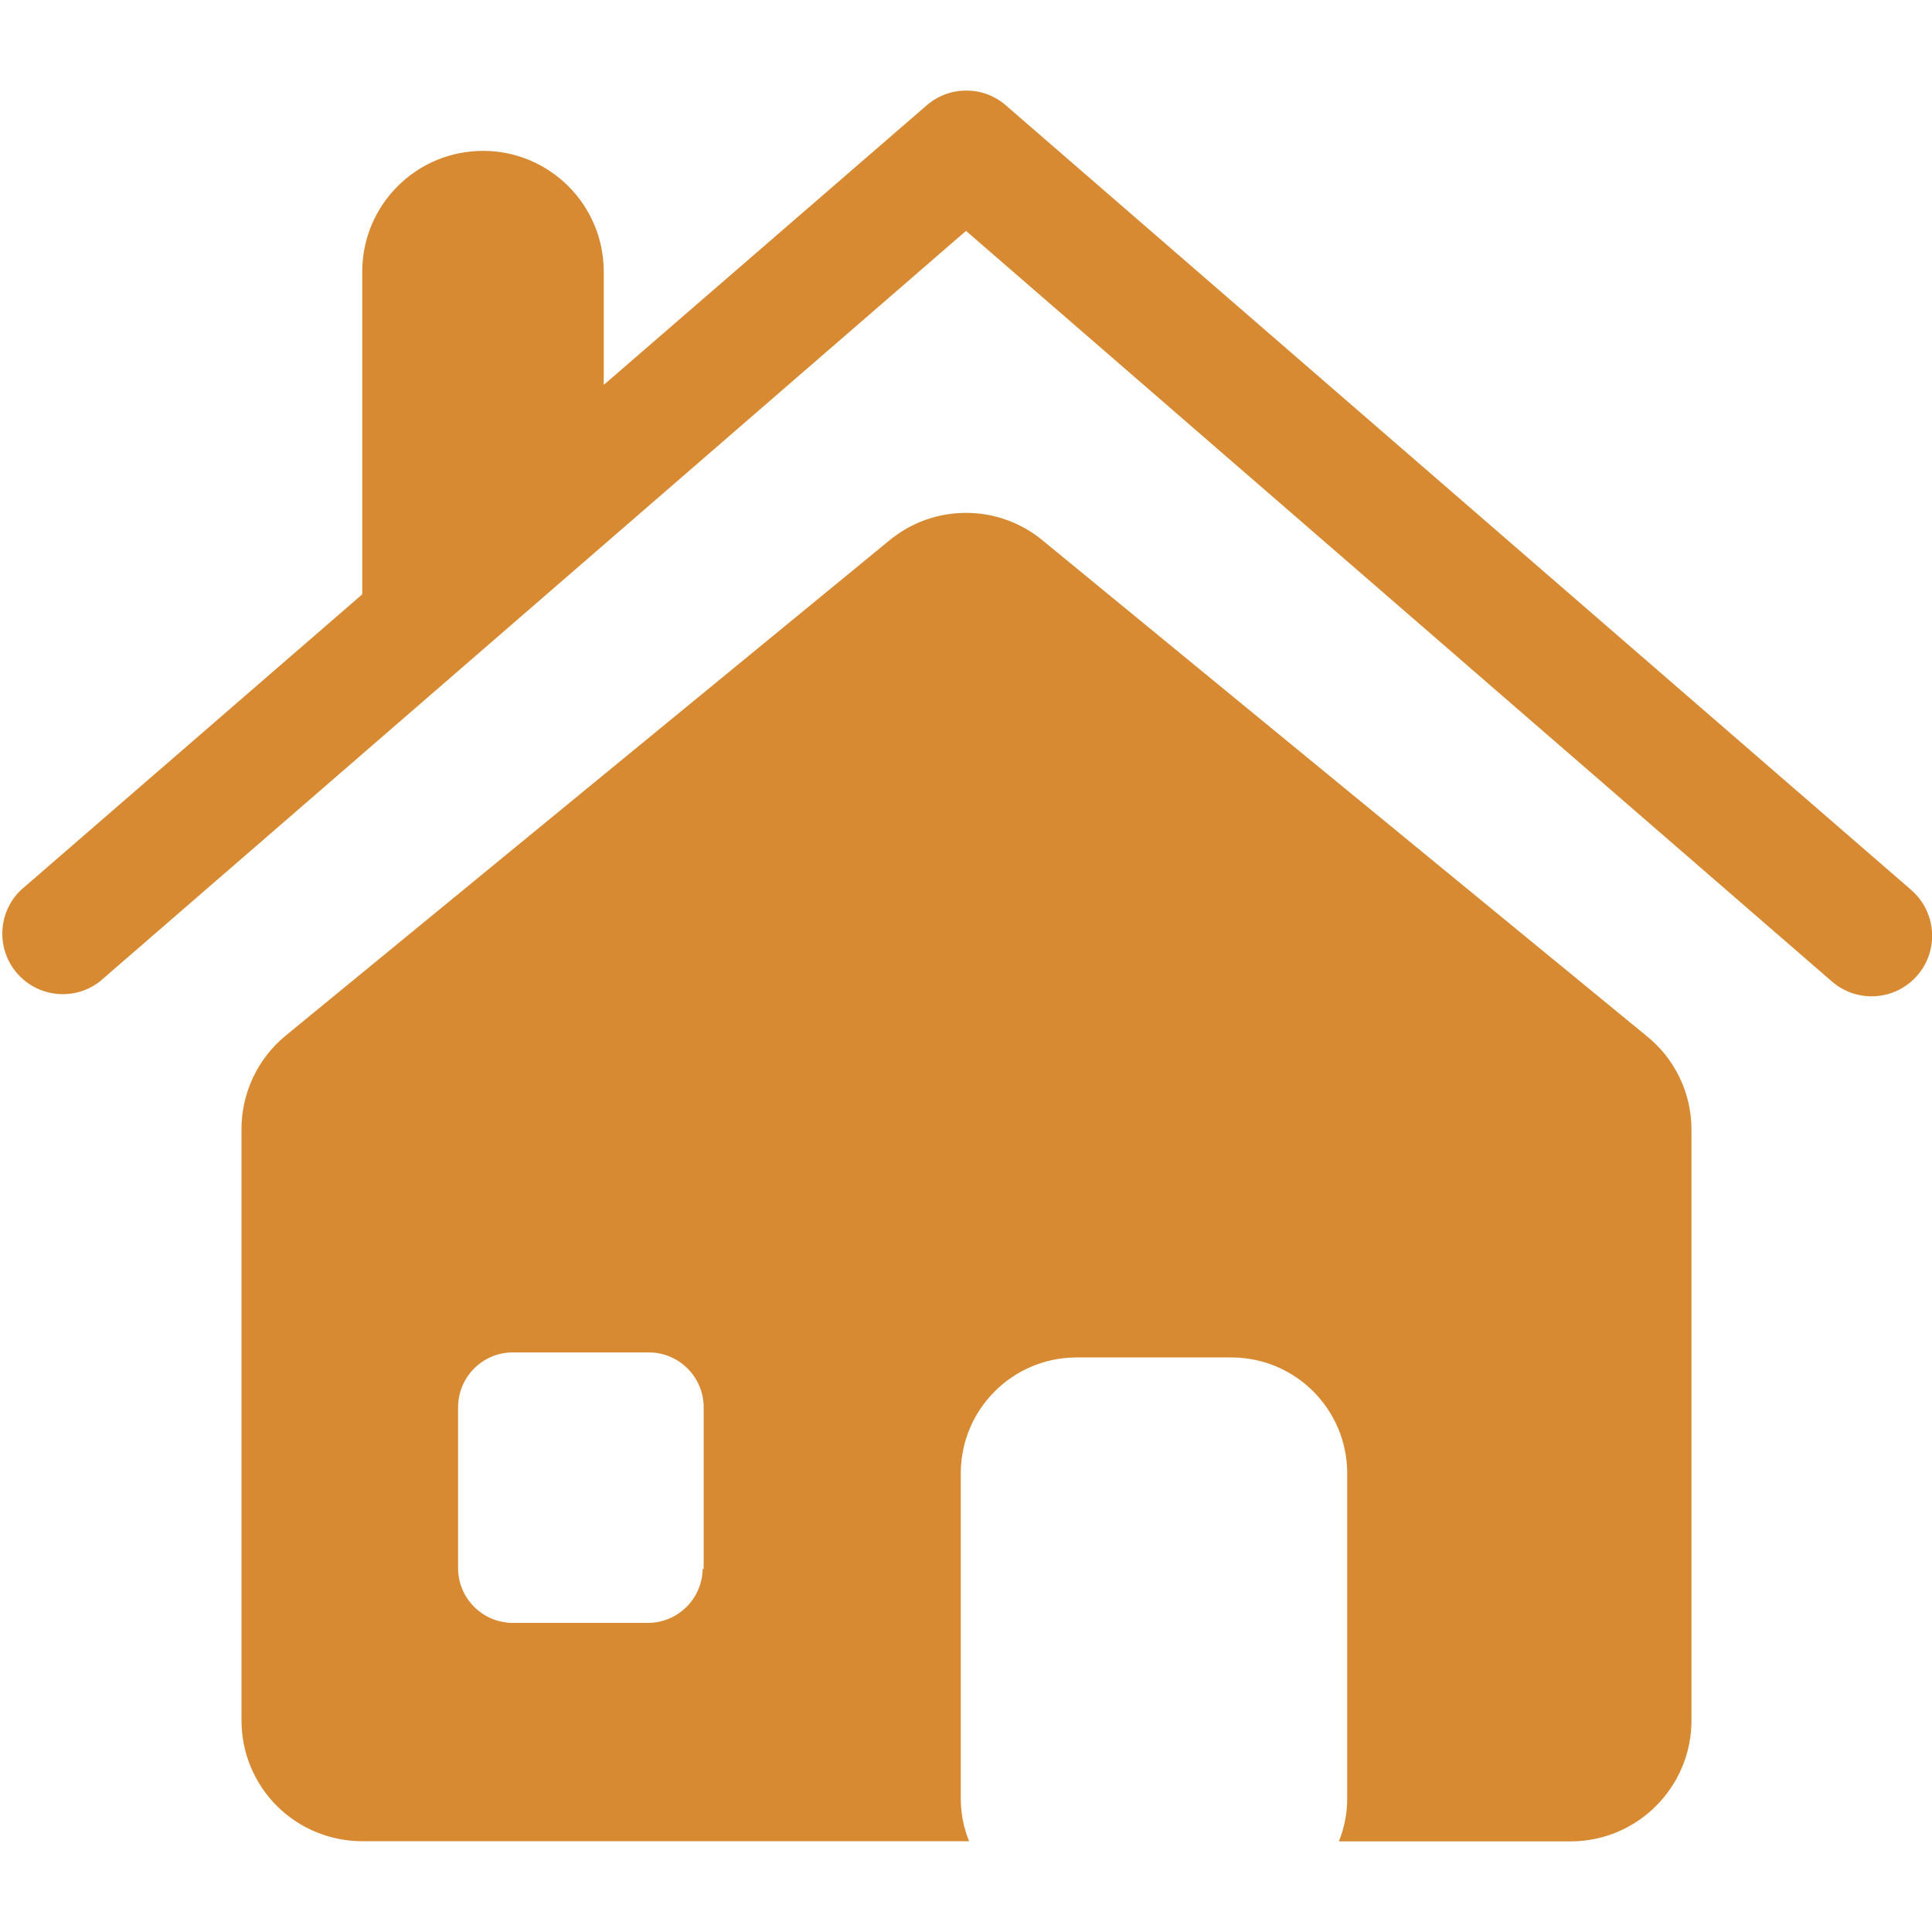
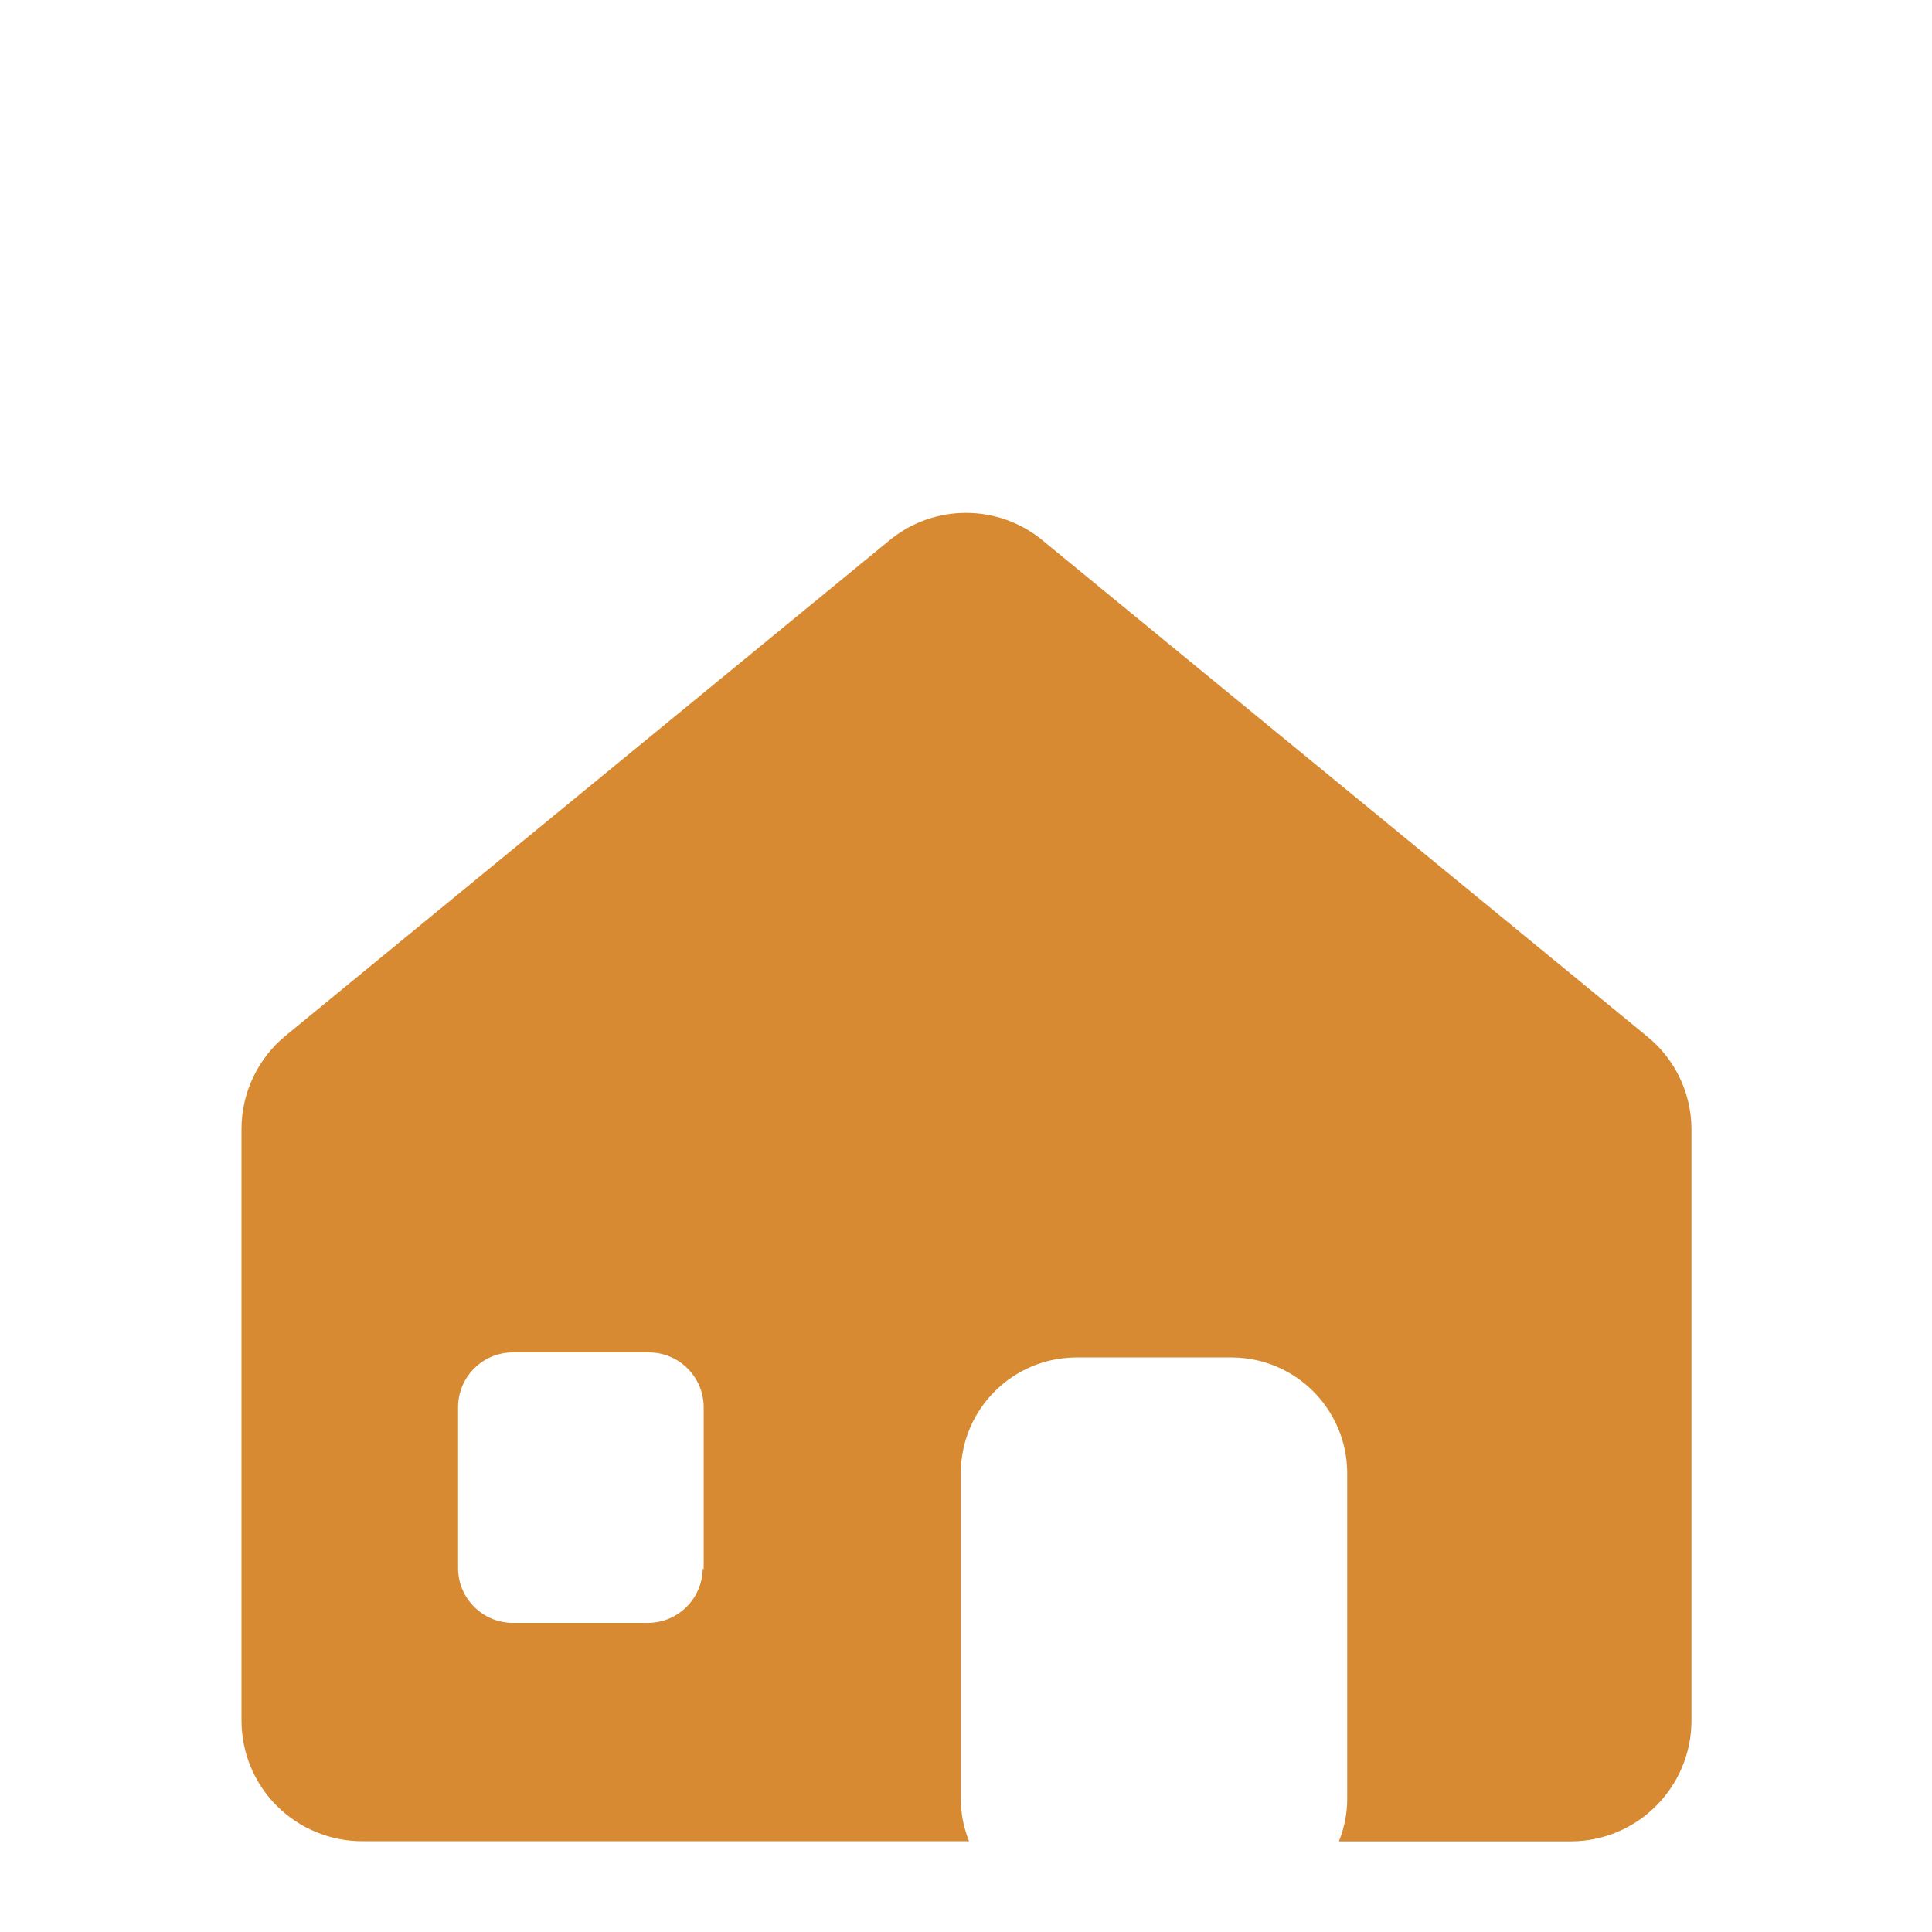
<svg xmlns="http://www.w3.org/2000/svg" fill="#D78A32" width="100pt" height="100pt" version="1.1" viewBox="0 0 100 100">
  <g>
-     <path d="m98.93 46.07l-46.871-40.621c-1.172-1.016-2.914-1.016-4.09 0l-16.719 14.473v-5.863c0-3.449-2.797-6.25-6.25-6.25s-6.25 2.801-6.25 6.25v16.703l-17.672 15.309c-1.199 1.156-1.285 3.051-0.191 4.309 1.094 1.258 2.981 1.441 4.293 0.41l44.82-38.84 44.82 38.852c1.305 1.133 3.285 0.996 4.418-0.312 1.137-1.305 0.996-3.285-0.309-4.418z" />
    <path d="m85.211 53.609l-31.211-25.609c-2.312-1.938-5.688-1.938-8 0l-31.211 25.602c-1.449 1.188-2.289 2.965-2.289 4.84v30.617c0 1.656 0.66 3.246 1.832 4.418 1.172 1.168 2.762 1.824 4.418 1.824h31.41c-0.285-0.699-0.43-1.445-0.43-2.199v-16.91c0.039-3.262 2.672-5.894 5.93-5.93h8.141c3.258 0.035 5.891 2.668 5.93 5.93v16.918c0 0.754-0.148 1.5-0.43 2.199h12c3.449-0.004 6.242-2.801 6.25-6.25v-30.617c-0.008-1.883-0.867-3.66-2.34-4.832zm-48.84 27.582c-0.016 1.551-1.277 2.805-2.832 2.809h-7c-1.559-0.004-2.824-1.27-2.828-2.828v-8.402c0.039-1.555 1.32-2.793 2.879-2.769h7c1.562 0.004 2.824 1.27 2.832 2.828v8.398z" />
  </g>
</svg>